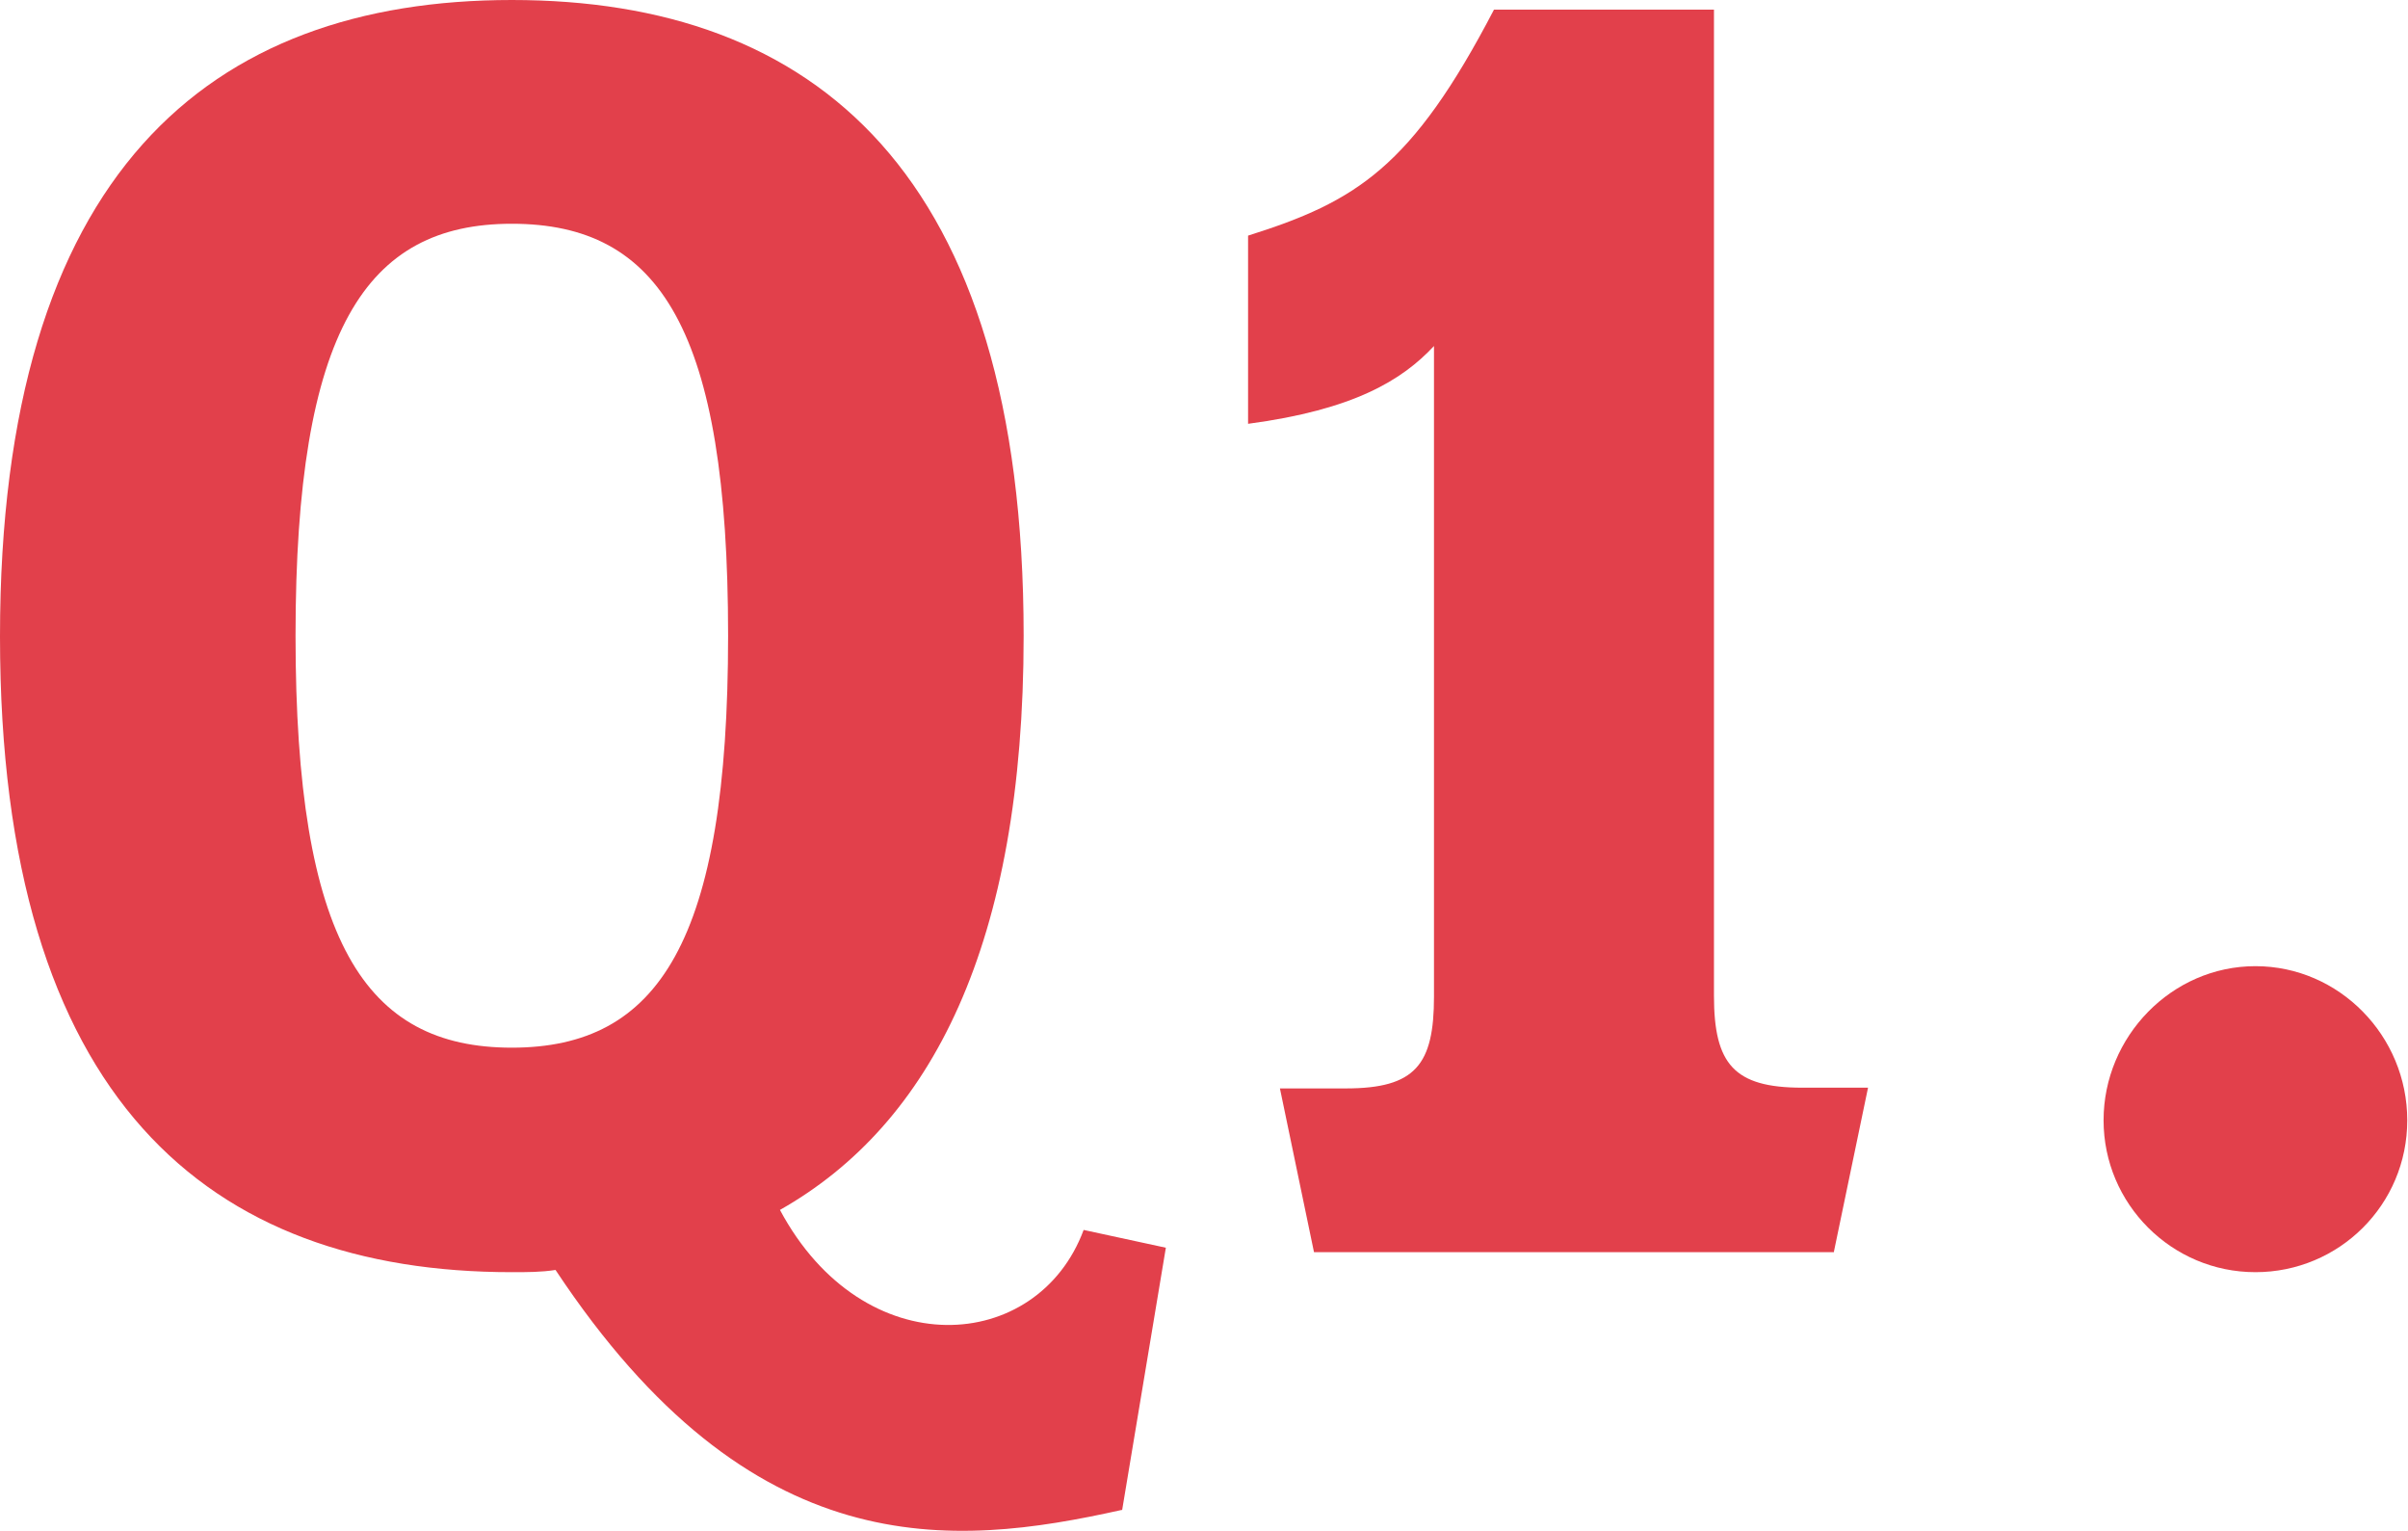
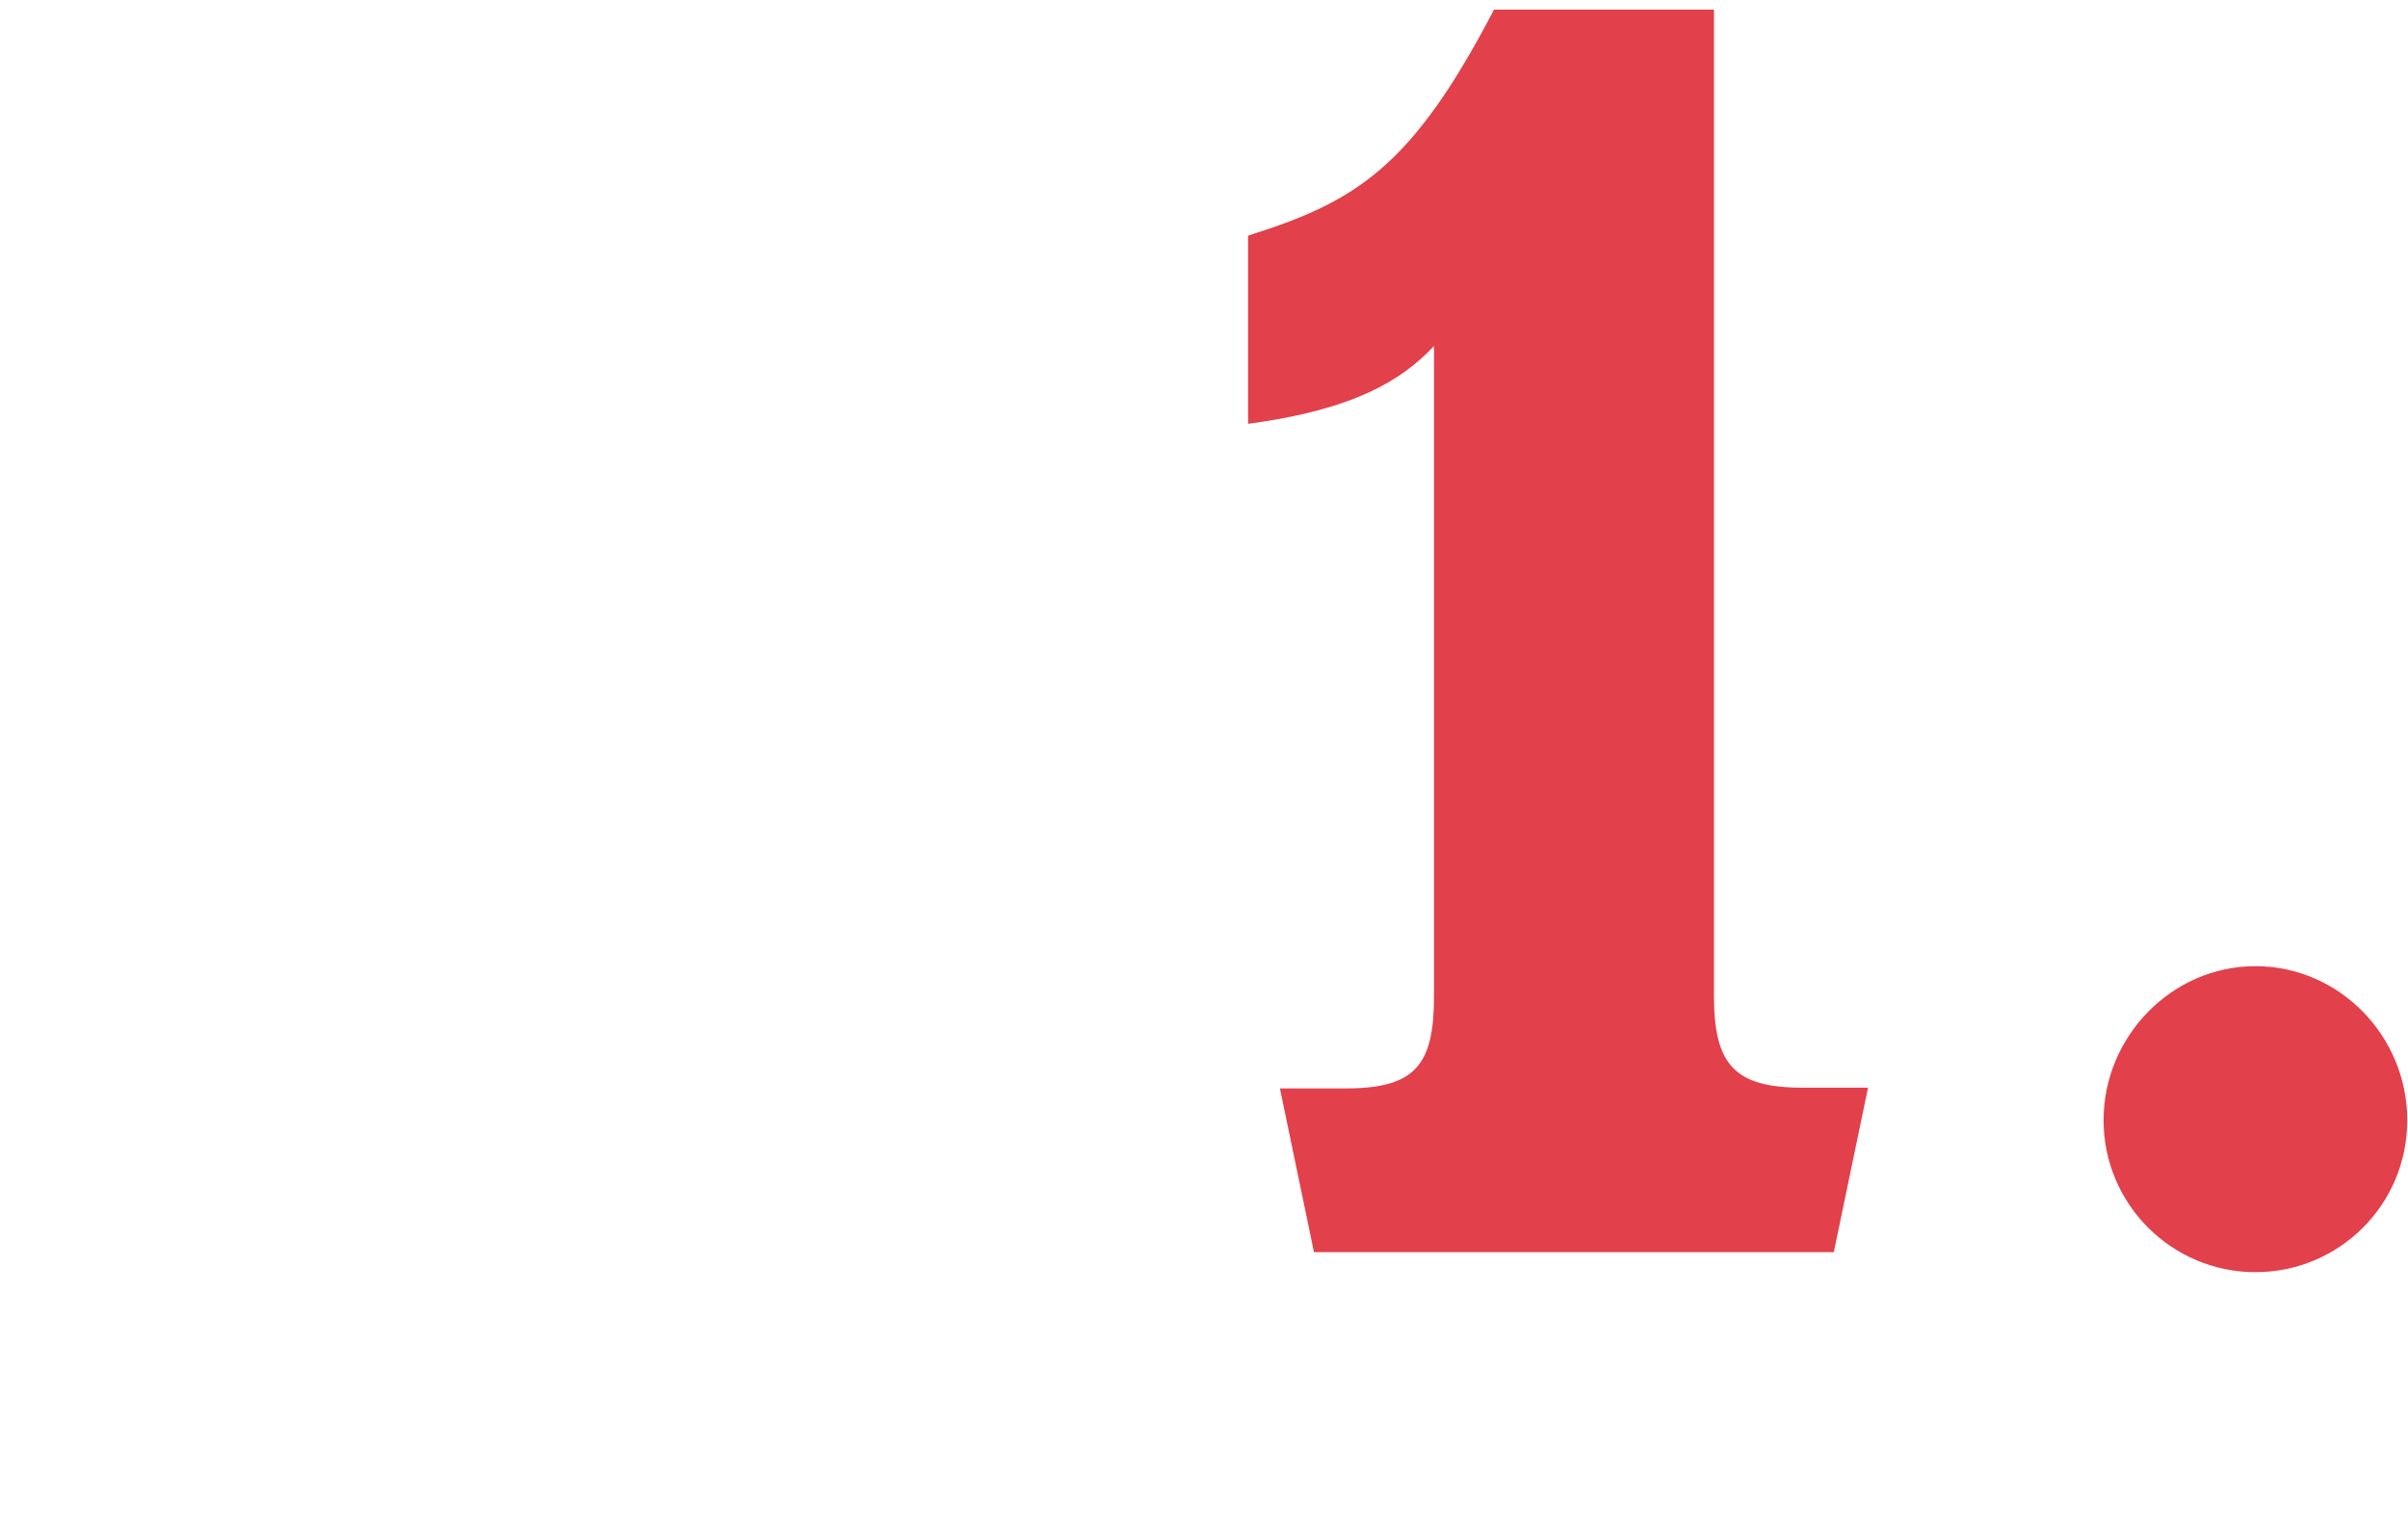
<svg xmlns="http://www.w3.org/2000/svg" id="_レイヤー_2" data-name="レイヤー 2" viewBox="0 0 32.51 20.66">
  <defs>
    <style>
      .cls-1 {
        fill: #e2404b;
        stroke-width: 0px;
      }
    </style>
  </defs>
  <g id="_文字" data-name="文字">
    <g>
-       <path class="cls-1" d="M15.14,20.38c-2.29.51-4.99.76-7.64-3.24-.19.03-.38.03-.59.03-4.08,0-6.91-2.32-6.91-8.58S2.83,0,6.91,0s6.91,2.32,6.91,8.58c0,4.16-1.24,6.59-3.29,7.75,1.13,2.11,3.48,1.94,4.1.27l1.11.24-.59,3.54ZM6.91,3.02c-1.97,0-2.92,1.43-2.92,5.56s.94,5.56,2.92,5.56,2.92-1.43,2.92-5.56-.92-5.56-2.92-5.56Z" />
      <path class="cls-1" d="M24.76,16.9h-7.02l-.46-2.21h.89c.94,0,1.19-.32,1.19-1.24V4.67c-.43.46-1.08.86-2.51,1.05v-2.54c1.46-.46,2.21-.92,3.32-3.05h2.97v13.31c0,.92.27,1.24,1.19,1.24h.89l-.46,2.21Z" />
      <path class="cls-1" d="M30.45,17.17c-1.13,0-2.05-.92-2.05-2.05s.92-2.08,2.05-2.08,2.05.94,2.05,2.08-.92,2.05-2.05,2.05Z" />
    </g>
  </g>
</svg>